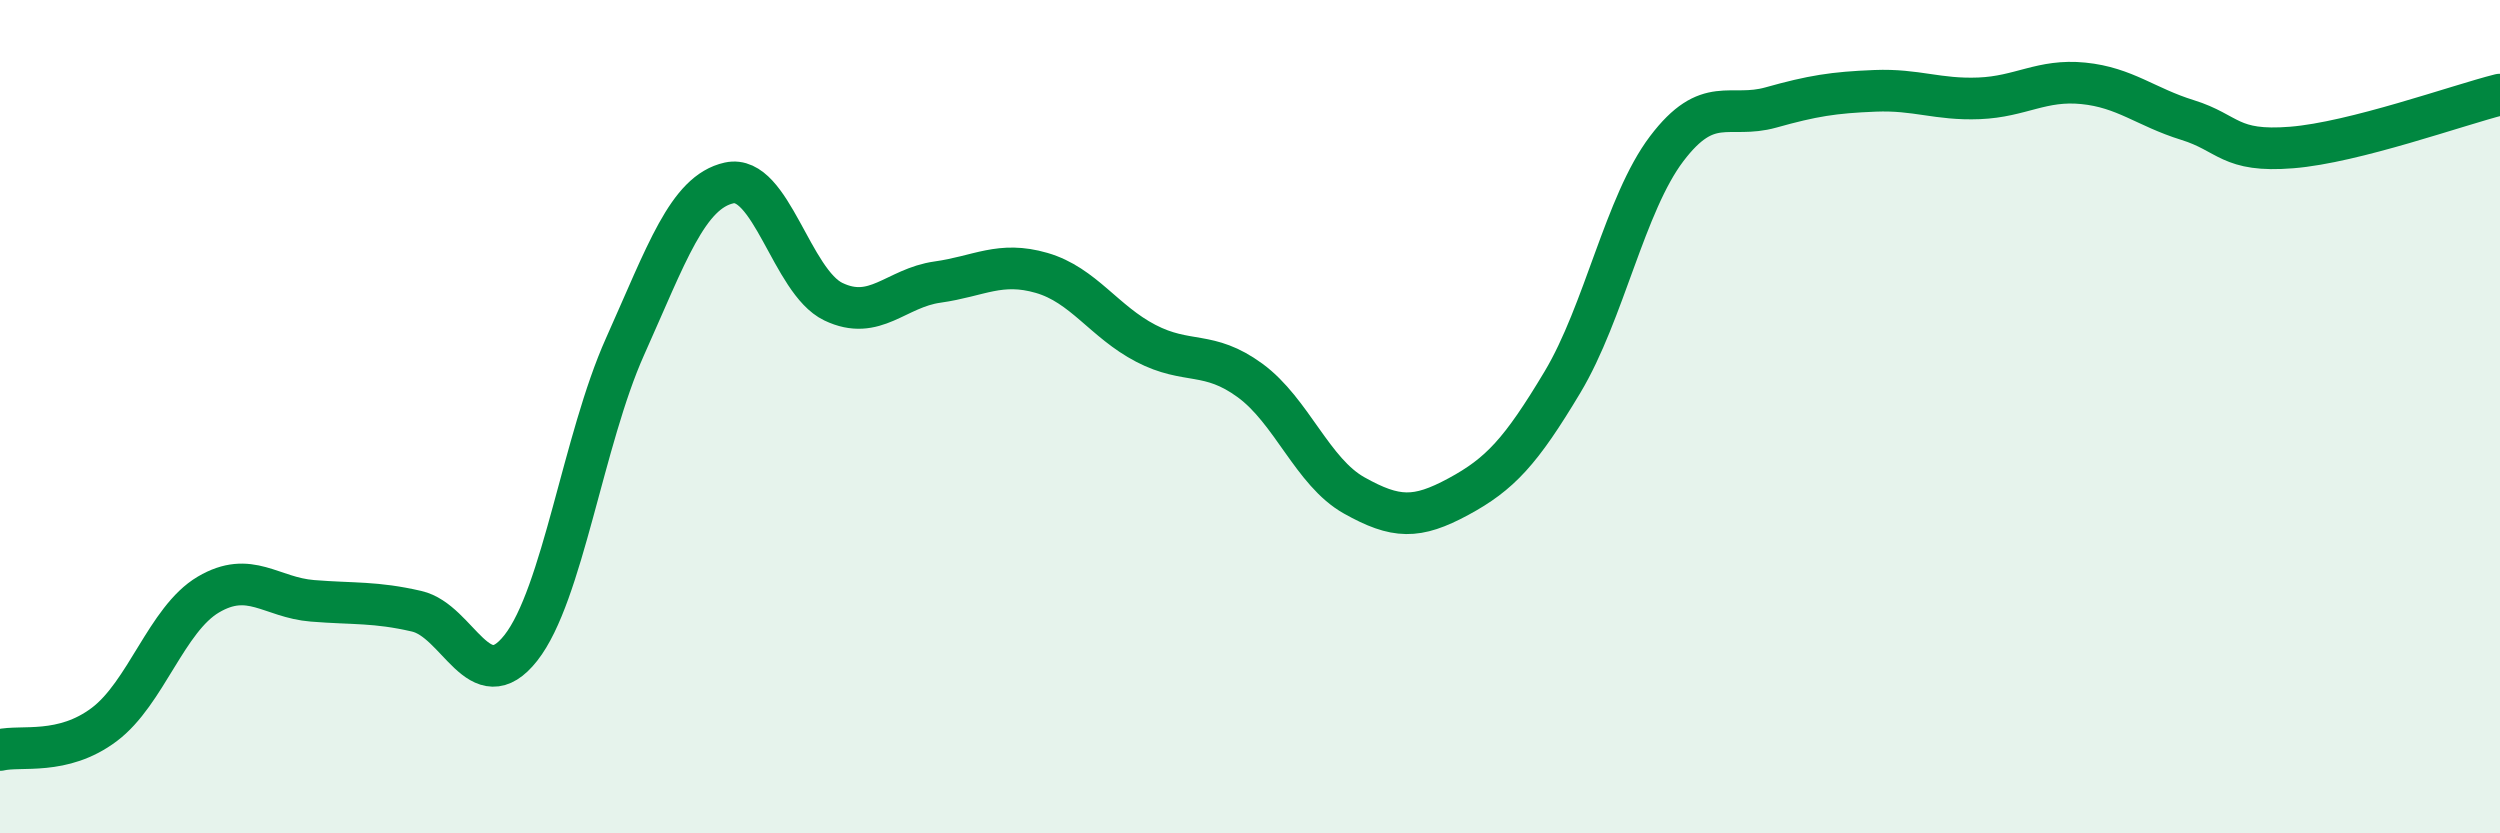
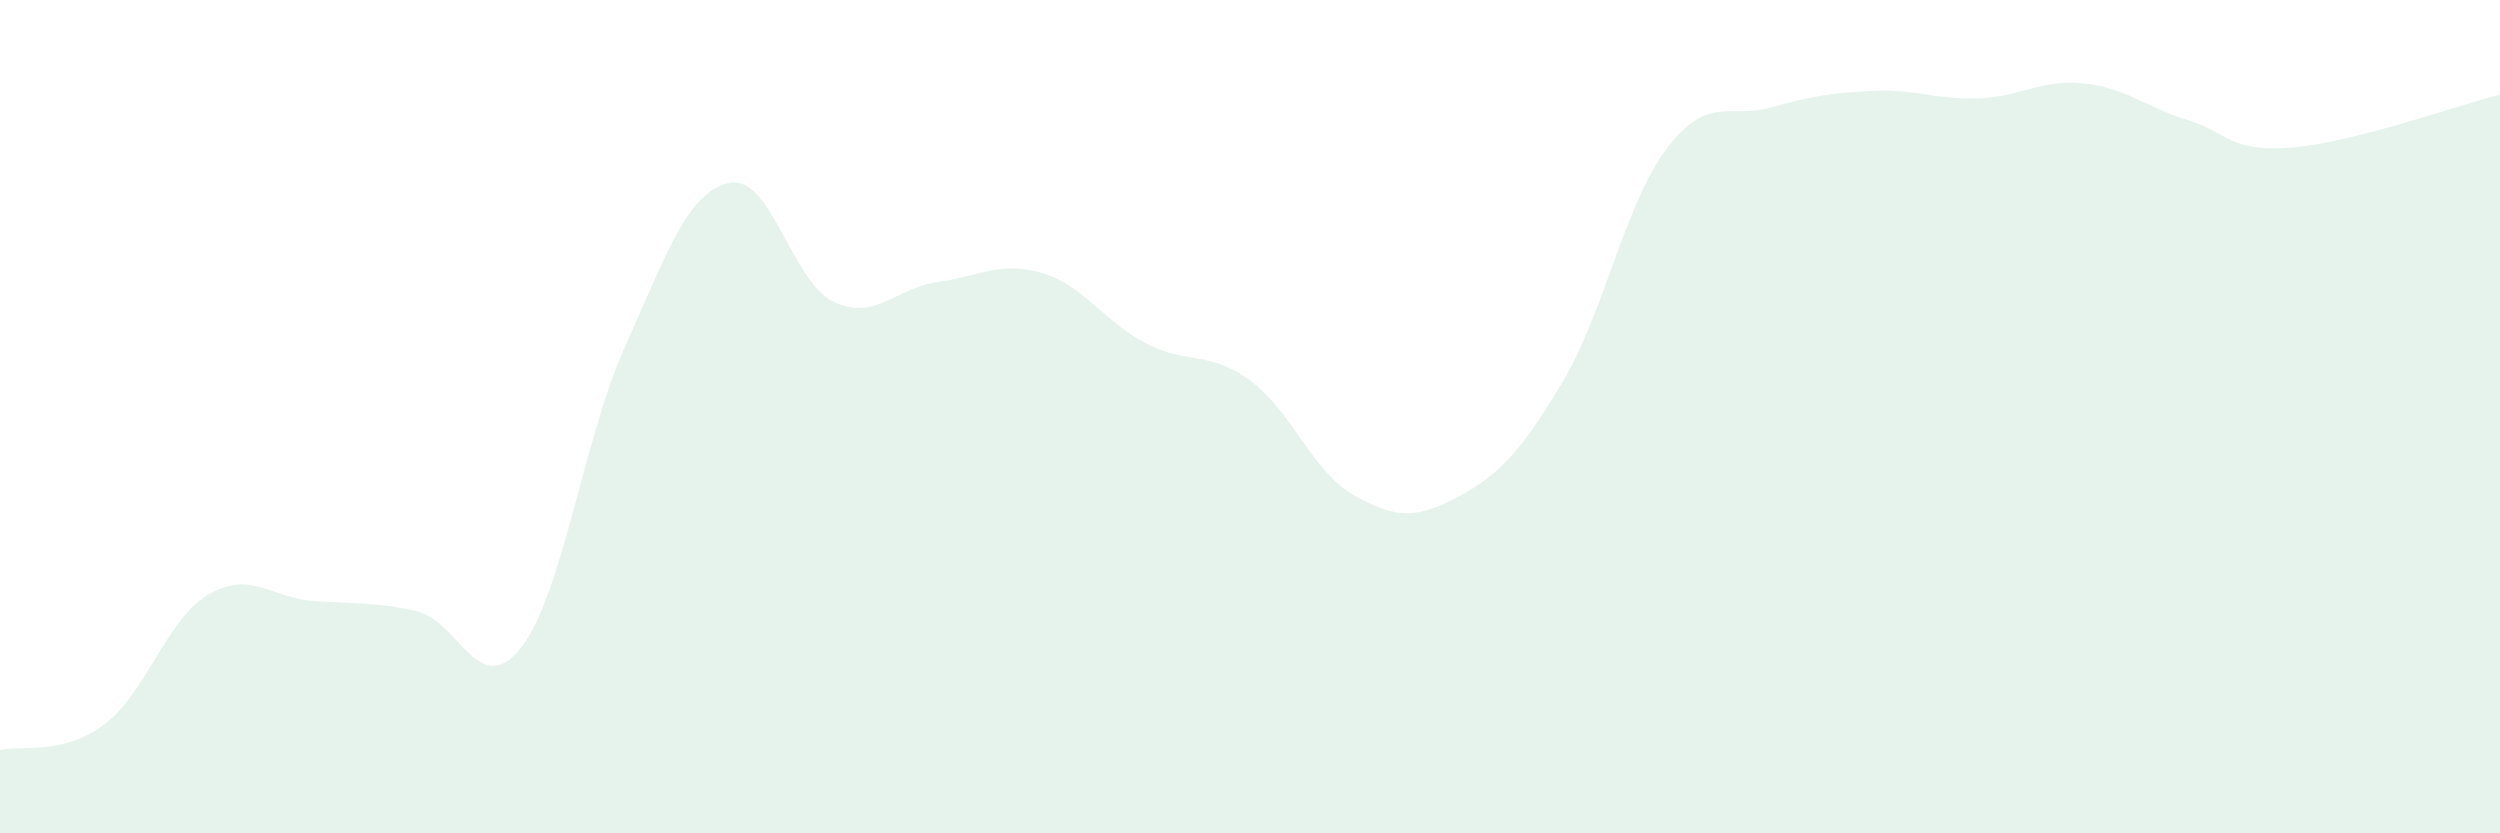
<svg xmlns="http://www.w3.org/2000/svg" width="60" height="20" viewBox="0 0 60 20">
  <path d="M 0,18 C 0.5,17.88 1.5,18.14 2.5,17.39 C 3.5,16.64 4,14.86 5,14.27 C 6,13.68 6.5,14.34 7.5,14.42 C 8.5,14.5 9,14.44 10,14.67 C 11,14.9 11.5,16.82 12.5,15.55 C 13.5,14.28 14,10.55 15,8.32 C 16,6.09 16.5,4.61 17.5,4.39 C 18.5,4.17 19,6.76 20,7.24 C 21,7.72 21.5,6.91 22.5,6.77 C 23.5,6.63 24,6.26 25,6.55 C 26,6.84 26.5,7.72 27.5,8.24 C 28.5,8.76 29,8.4 30,9.13 C 31,9.86 31.5,11.33 32.5,11.89 C 33.5,12.45 34,12.46 35,11.92 C 36,11.38 36.5,10.84 37.5,9.17 C 38.5,7.5 39,4.89 40,3.57 C 41,2.25 41.5,2.86 42.5,2.58 C 43.5,2.3 44,2.22 45,2.18 C 46,2.14 46.5,2.4 47.5,2.36 C 48.5,2.32 49,1.9 50,2 C 51,2.1 51.5,2.57 52.5,2.88 C 53.5,3.19 53.5,3.66 55,3.54 C 56.5,3.42 59,2.52 60,2.27L60 20L0 20Z" fill="#008740" opacity="0.1" stroke-linecap="round" stroke-linejoin="round" />
-   <path d="M 0,18 C 0.5,17.88 1.5,18.14 2.5,17.39 C 3.5,16.64 4,14.86 5,14.27 C 6,13.68 6.5,14.34 7.5,14.42 C 8.5,14.5 9,14.44 10,14.67 C 11,14.9 11.5,16.82 12.5,15.55 C 13.5,14.28 14,10.55 15,8.32 C 16,6.09 16.5,4.61 17.5,4.39 C 18.5,4.17 19,6.76 20,7.24 C 21,7.72 21.5,6.91 22.5,6.77 C 23.5,6.63 24,6.26 25,6.55 C 26,6.84 26.5,7.72 27.5,8.24 C 28.5,8.76 29,8.4 30,9.13 C 31,9.86 31.5,11.33 32.5,11.89 C 33.5,12.45 34,12.46 35,11.92 C 36,11.38 36.5,10.84 37.5,9.17 C 38.5,7.5 39,4.89 40,3.57 C 41,2.25 41.5,2.86 42.5,2.58 C 43.5,2.3 44,2.22 45,2.18 C 46,2.14 46.5,2.4 47.5,2.36 C 48.5,2.32 49,1.9 50,2 C 51,2.1 51.5,2.57 52.5,2.88 C 53.5,3.19 53.5,3.66 55,3.54 C 56.5,3.42 59,2.52 60,2.27" stroke="#008740" stroke-width="1" fill="none" stroke-linecap="round" stroke-linejoin="round" />
</svg>